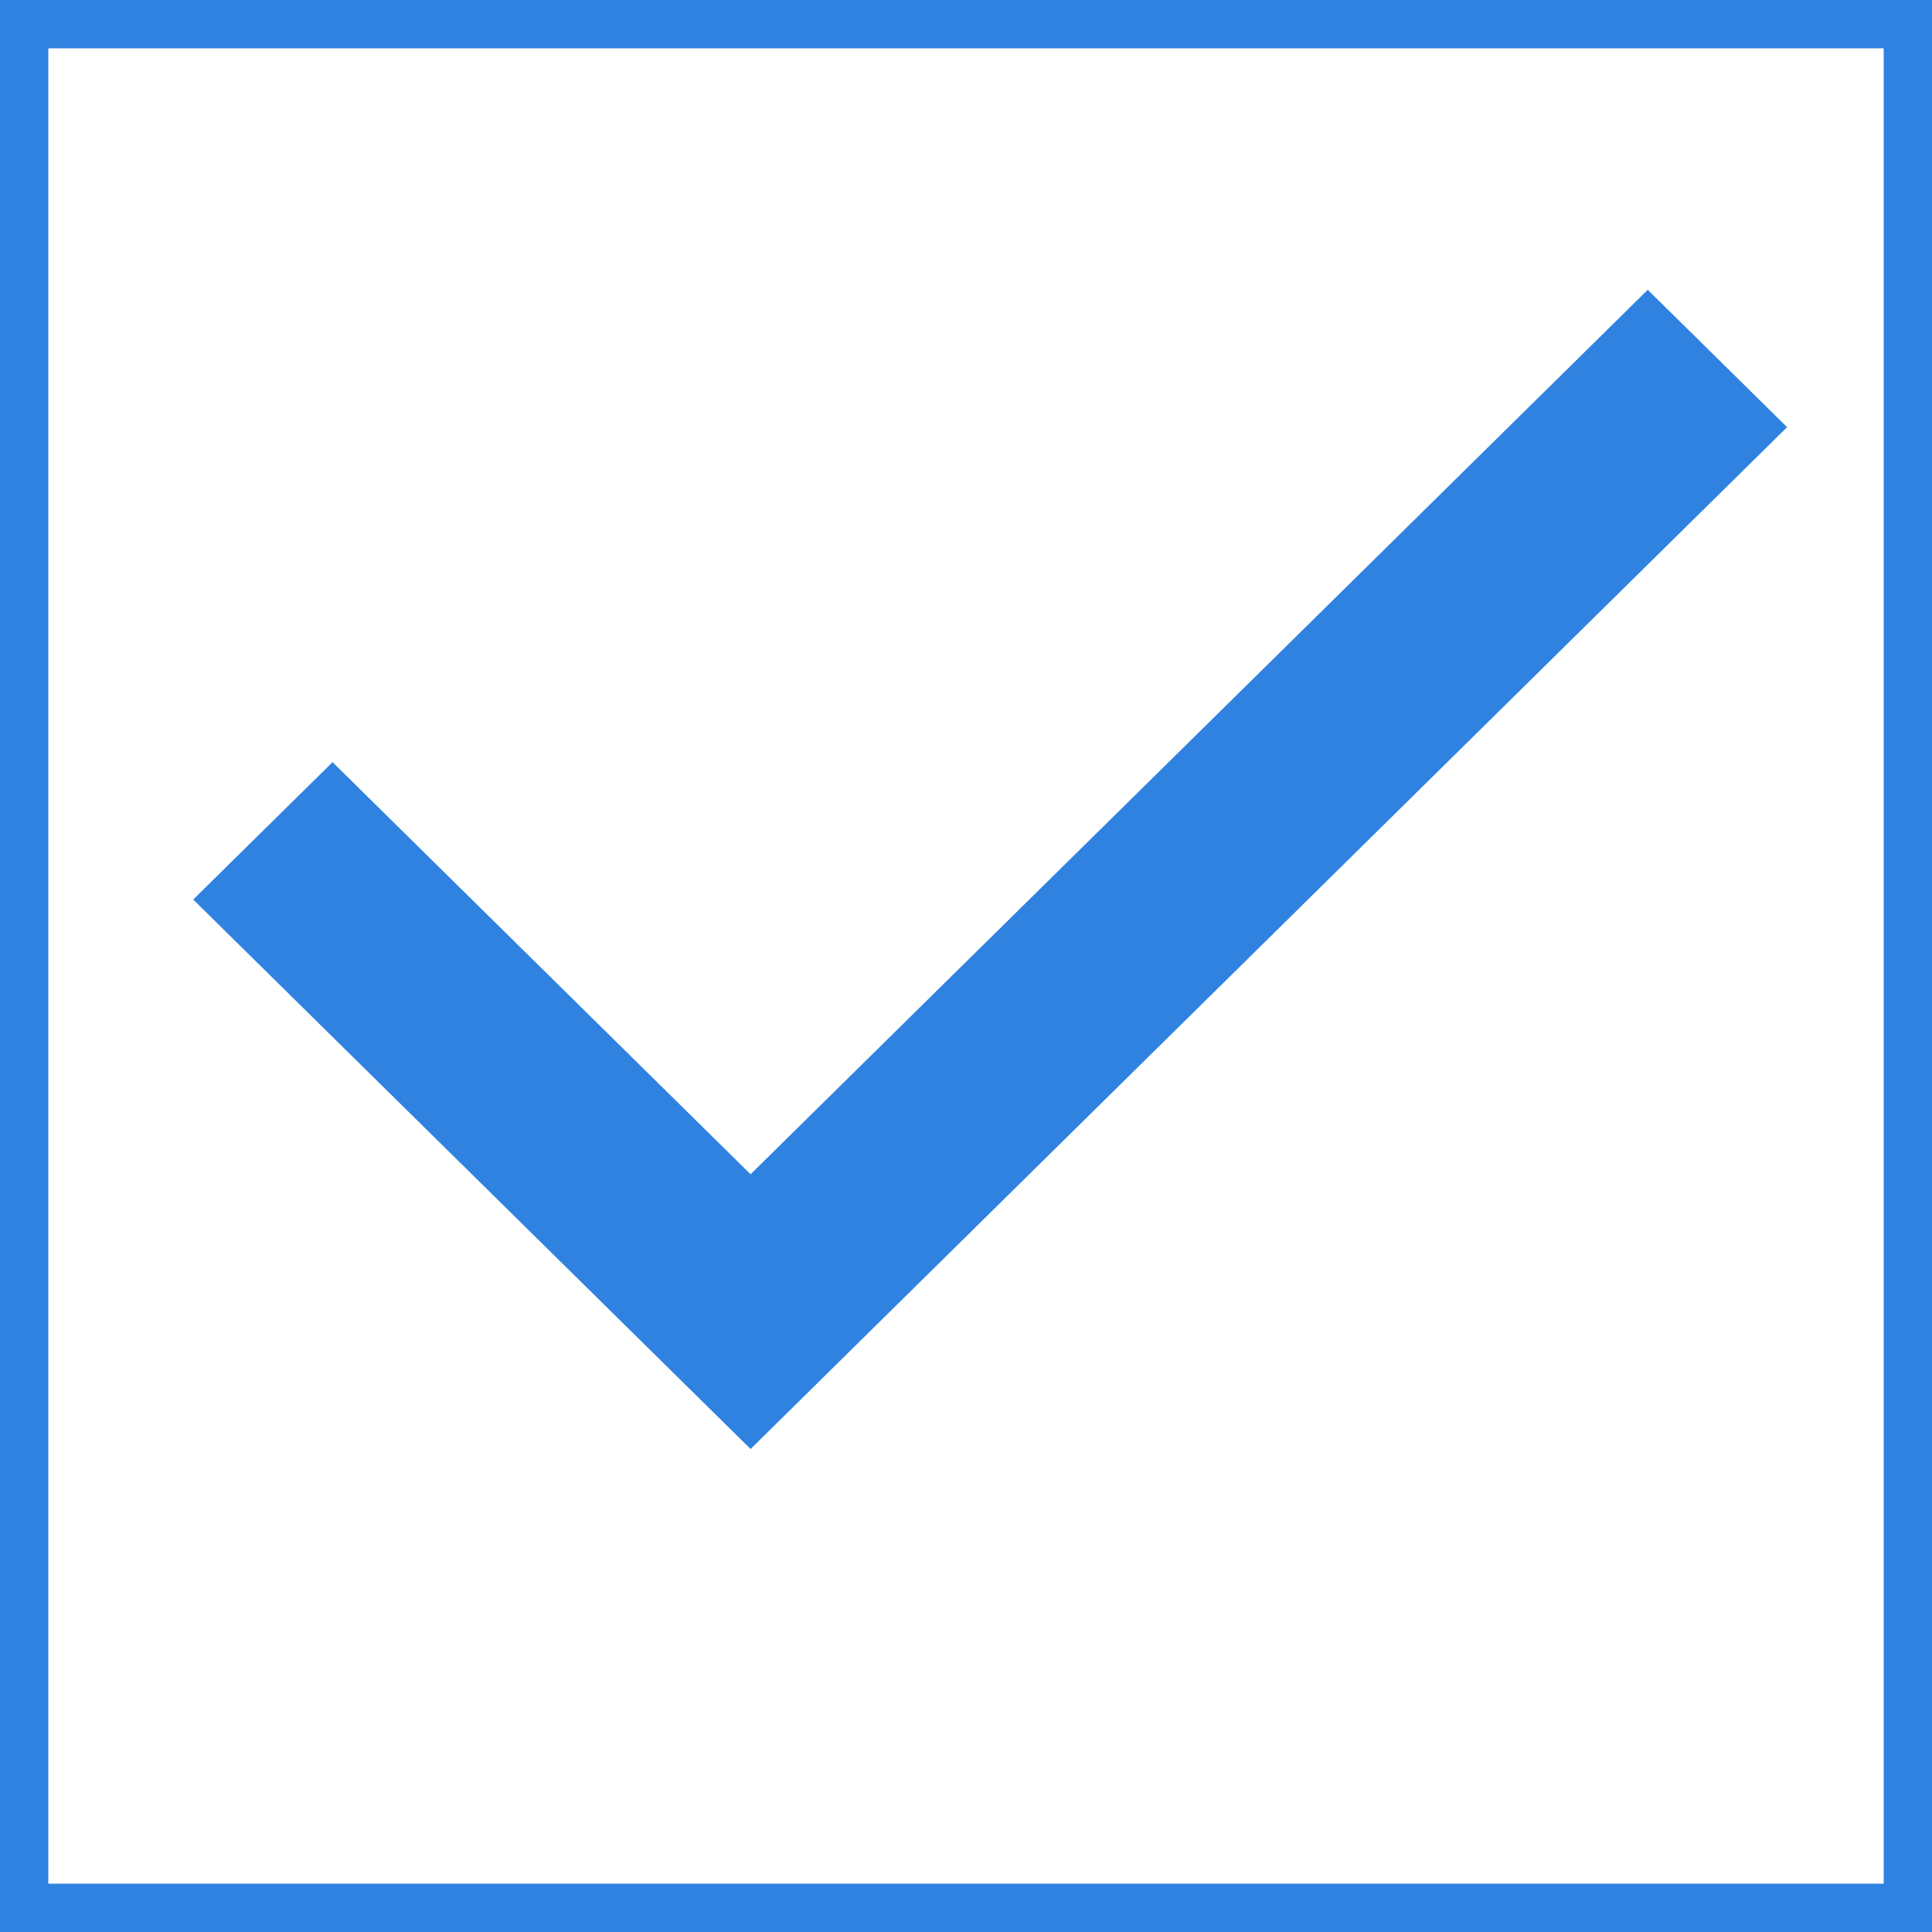
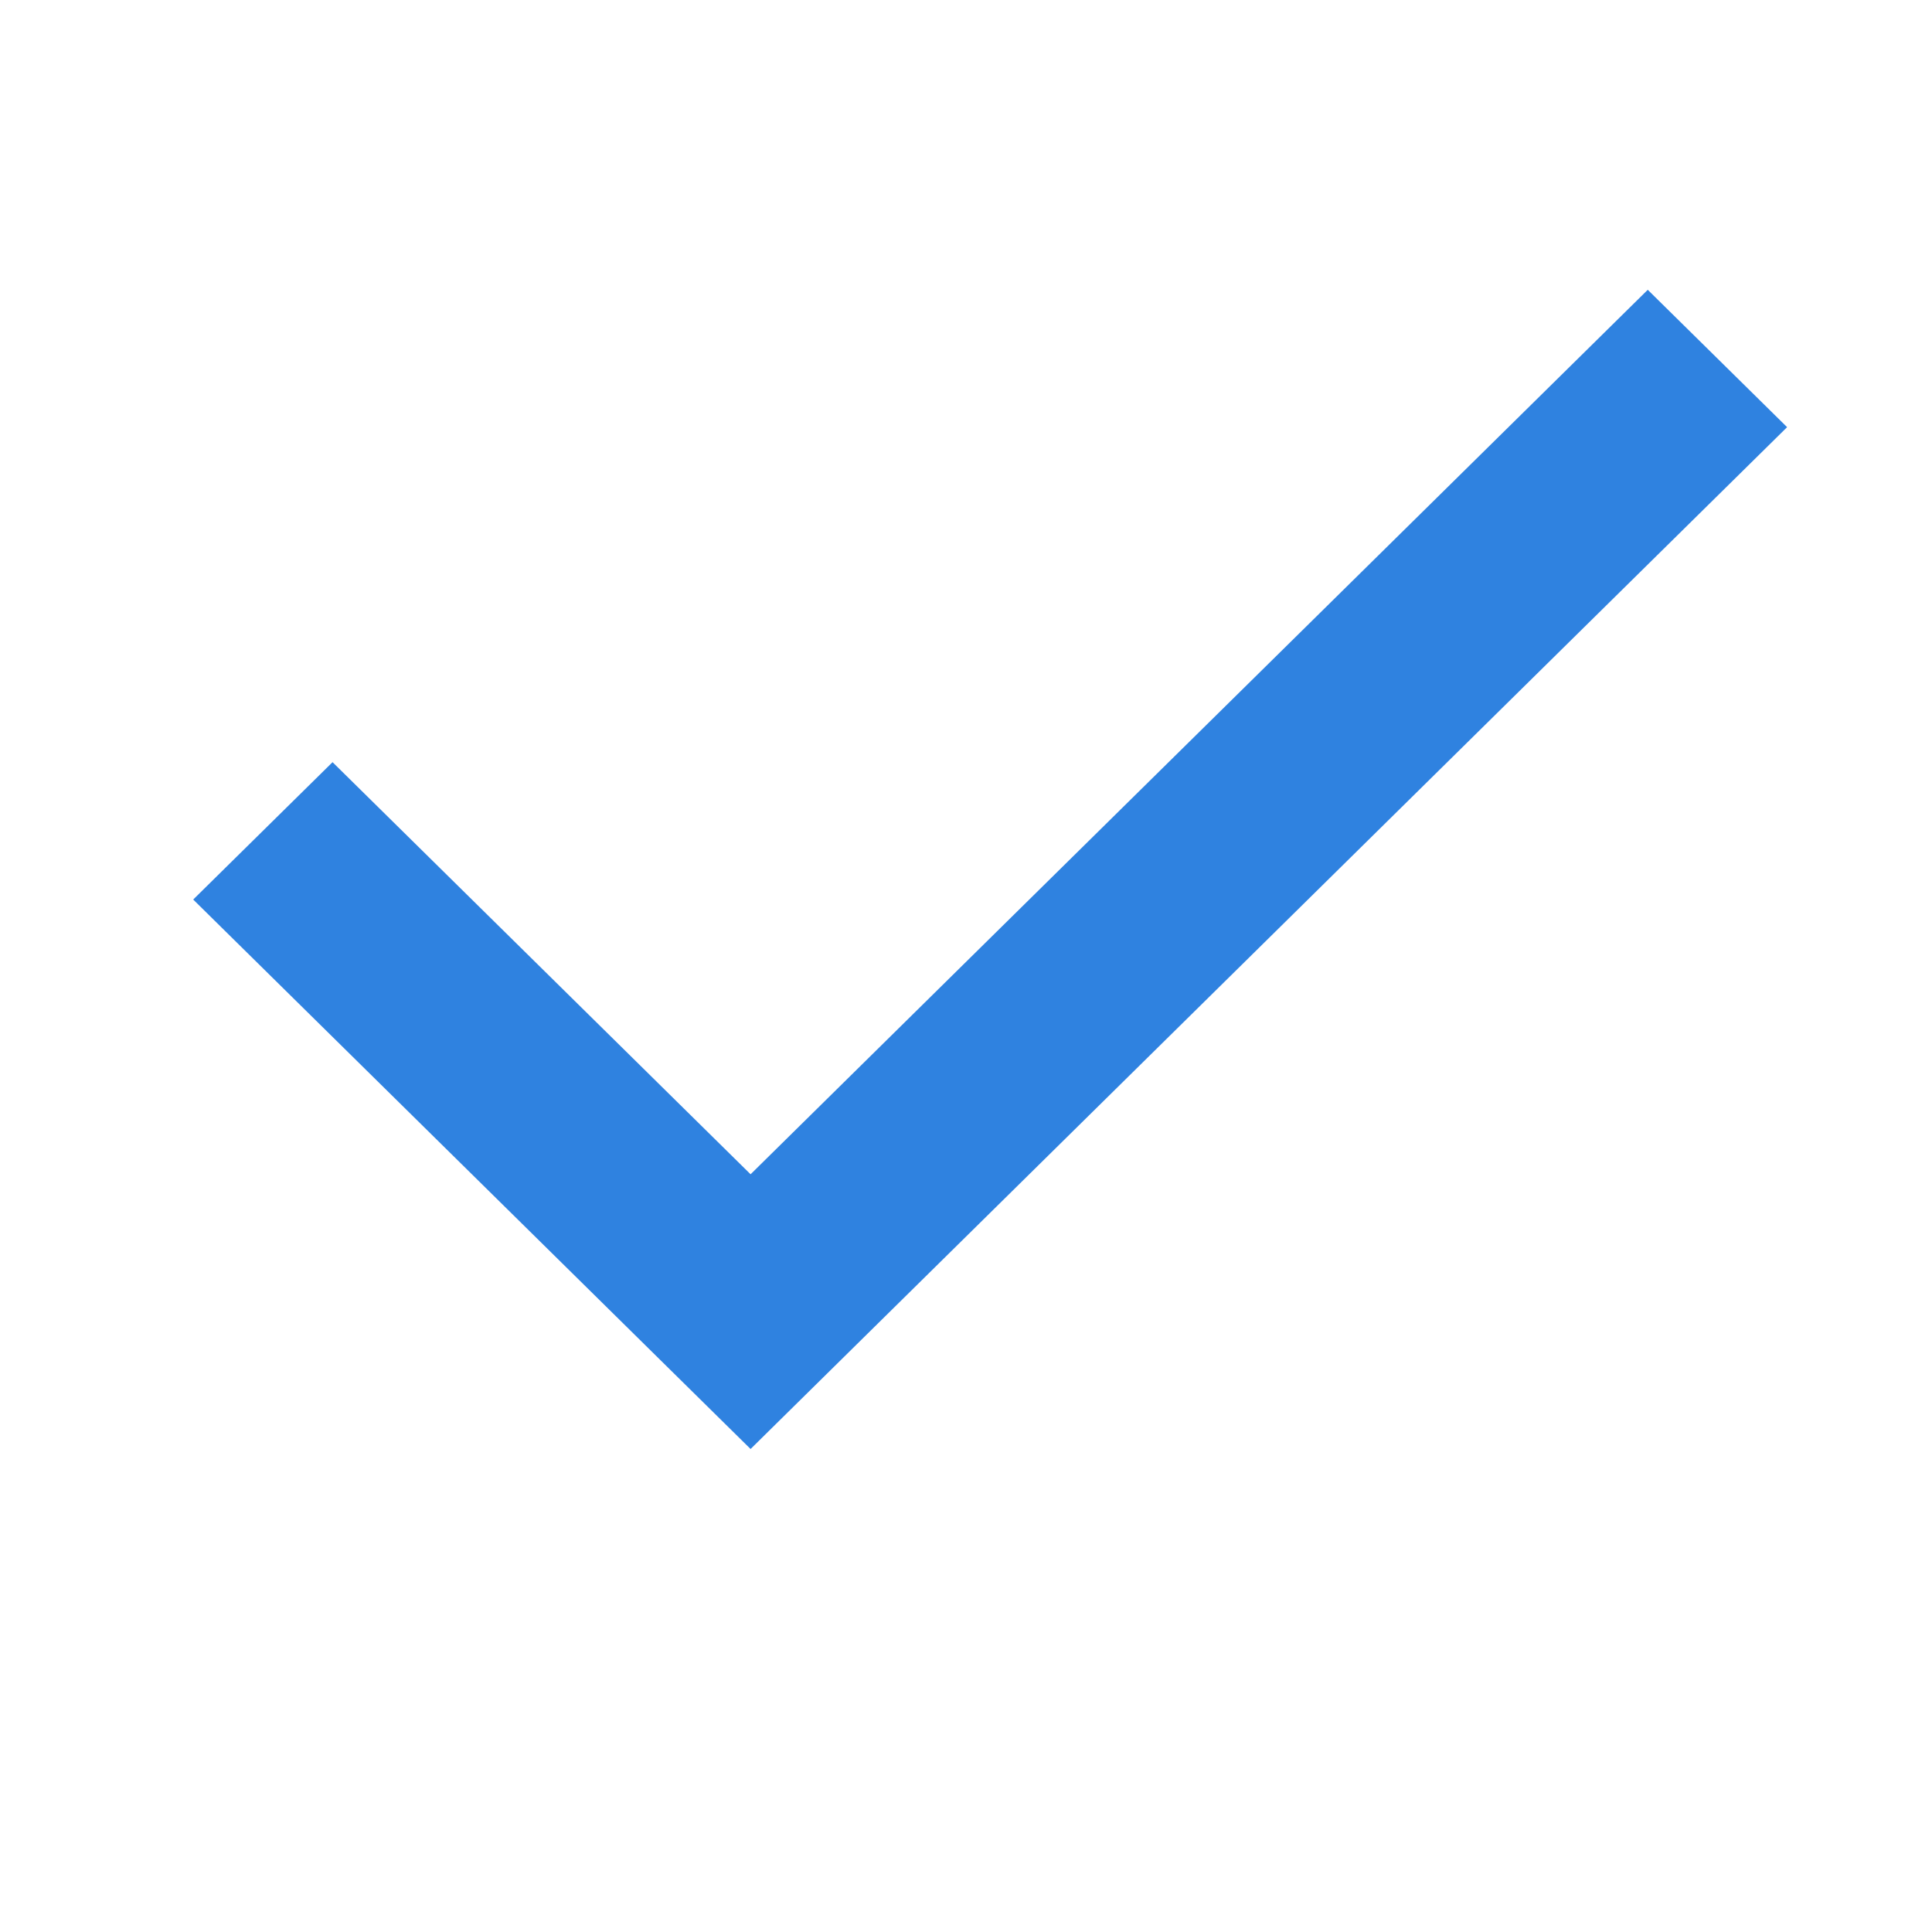
<svg xmlns="http://www.w3.org/2000/svg" width="40" height="40" viewBox="0 0 40 40" fill="none">
-   <rect x="0.5" y="0.5" width="39" height="39" stroke="#2F82E0" />
  <path d="M15.54 30L4 18.624L6.885 15.78L15.54 24.312L34.115 6L37 8.844L15.54 30Z" fill="#2F82E0" />
</svg>